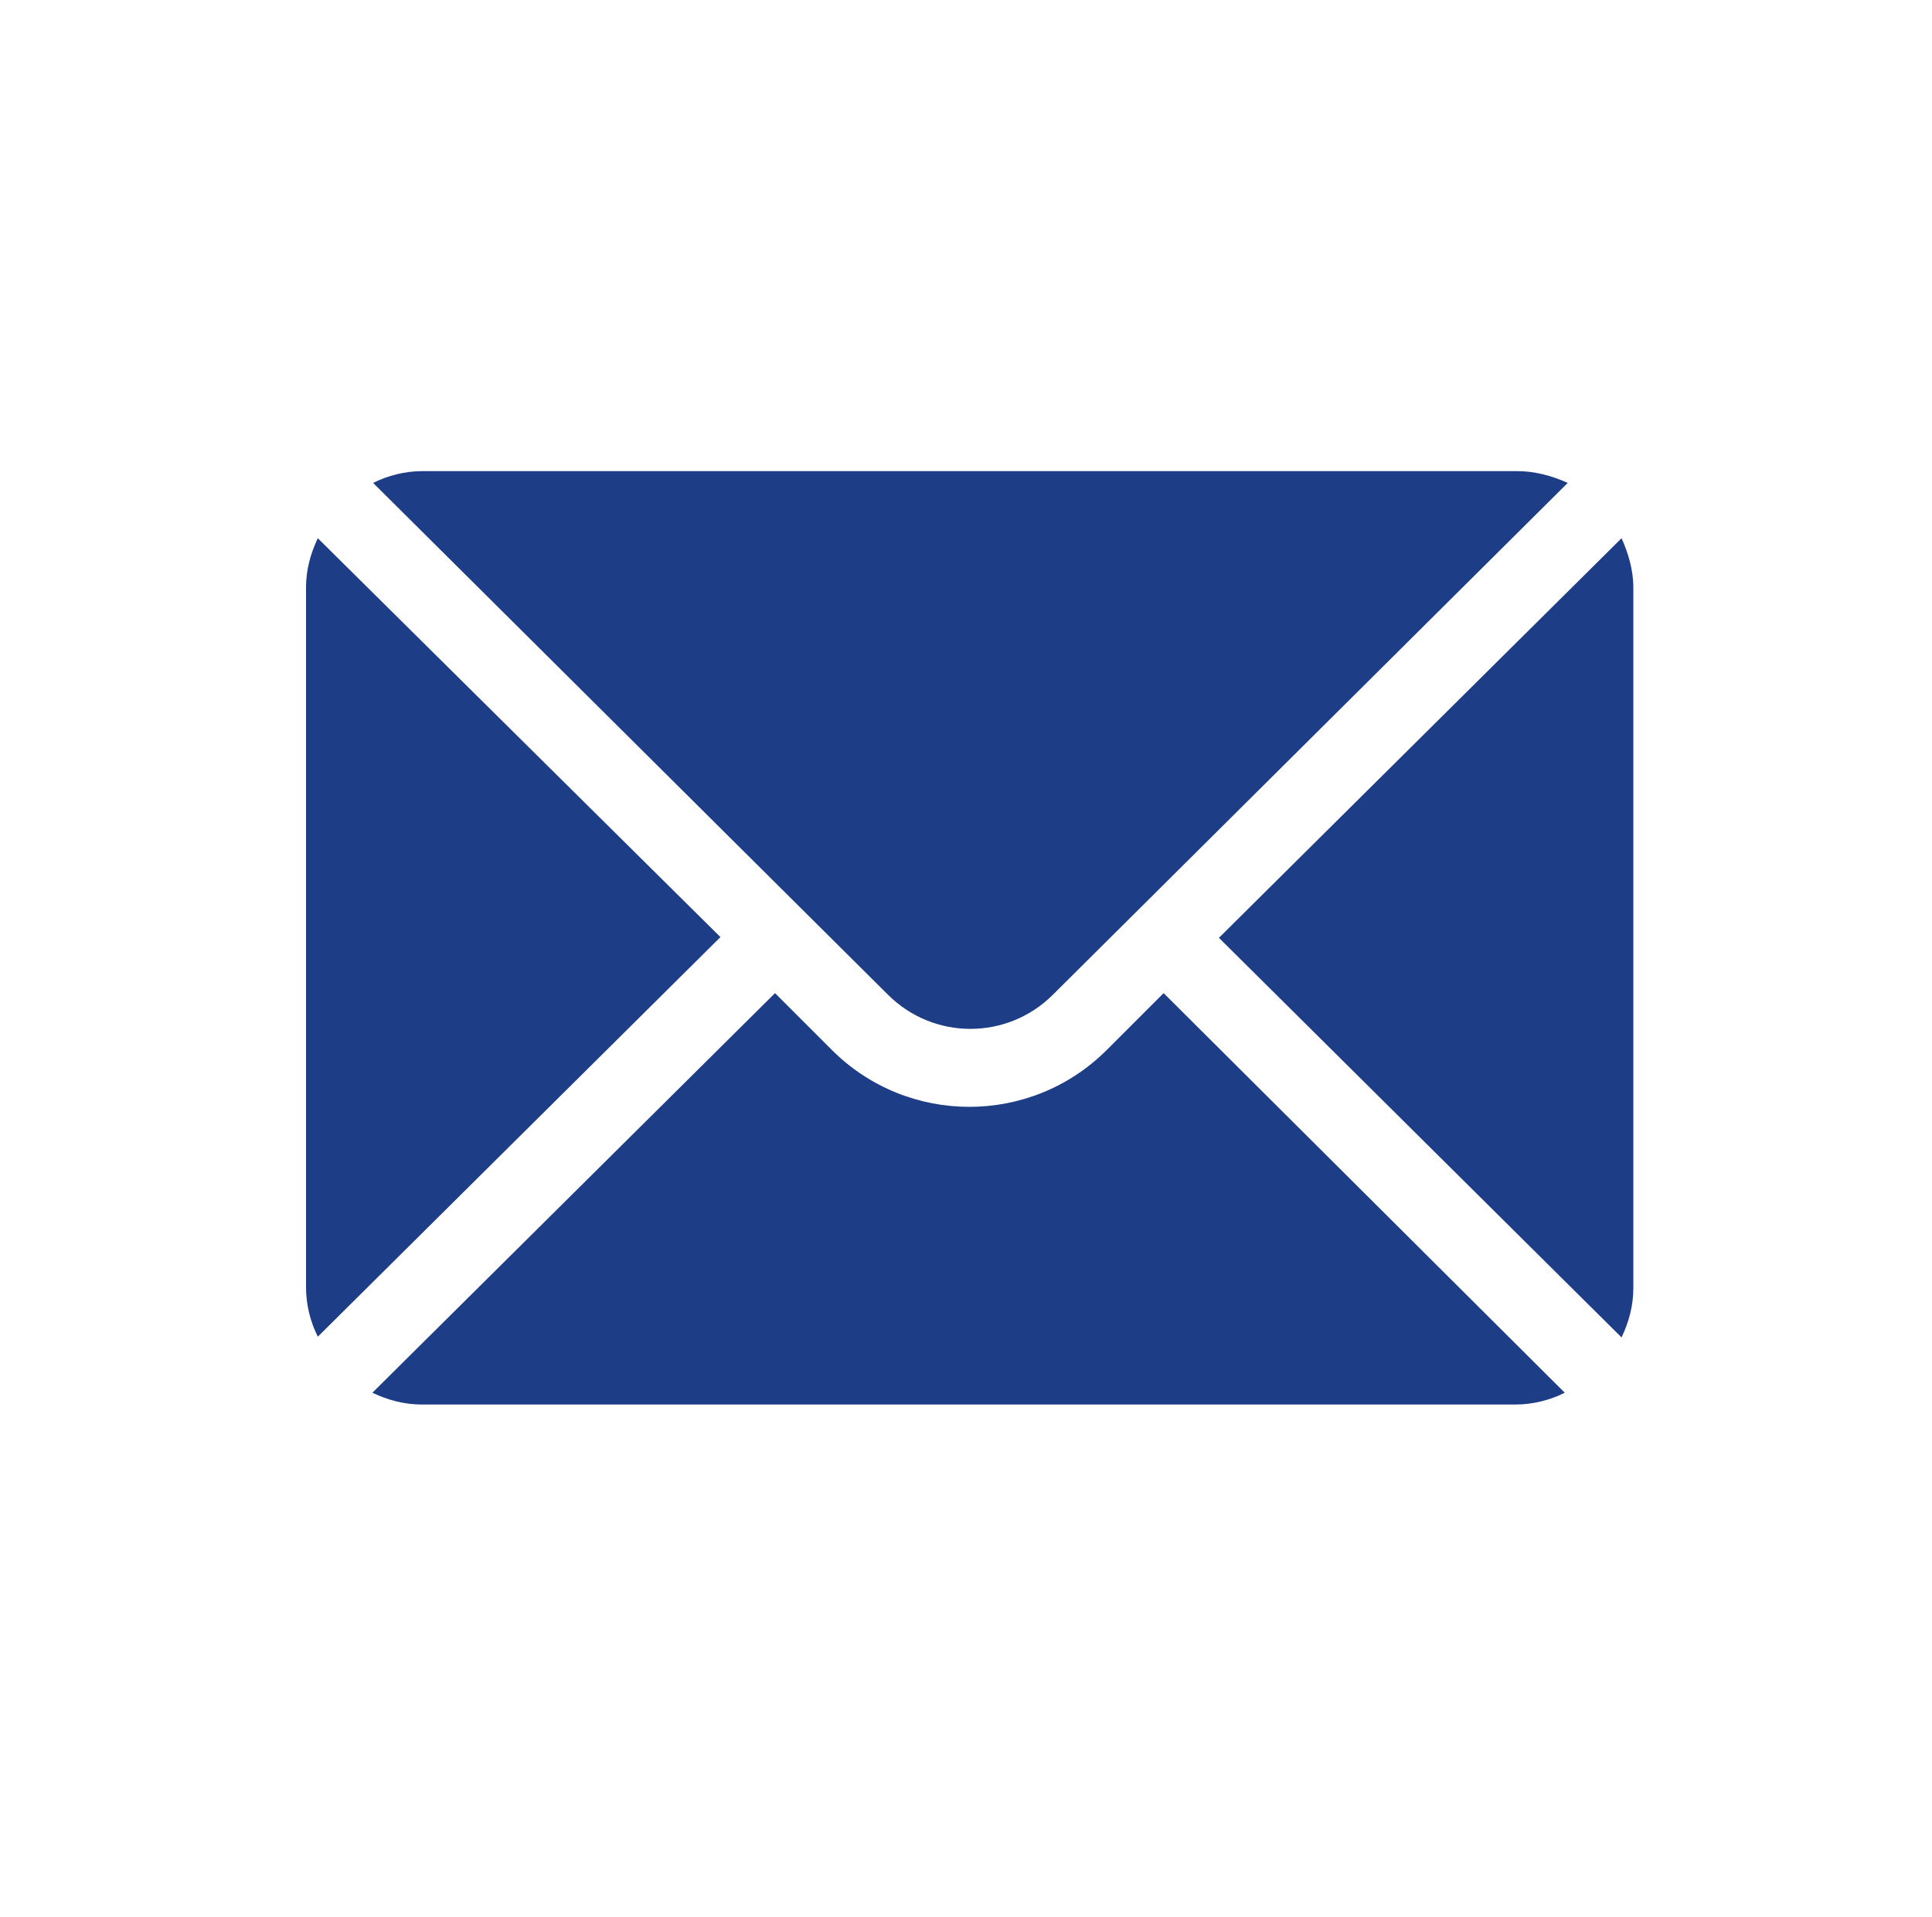
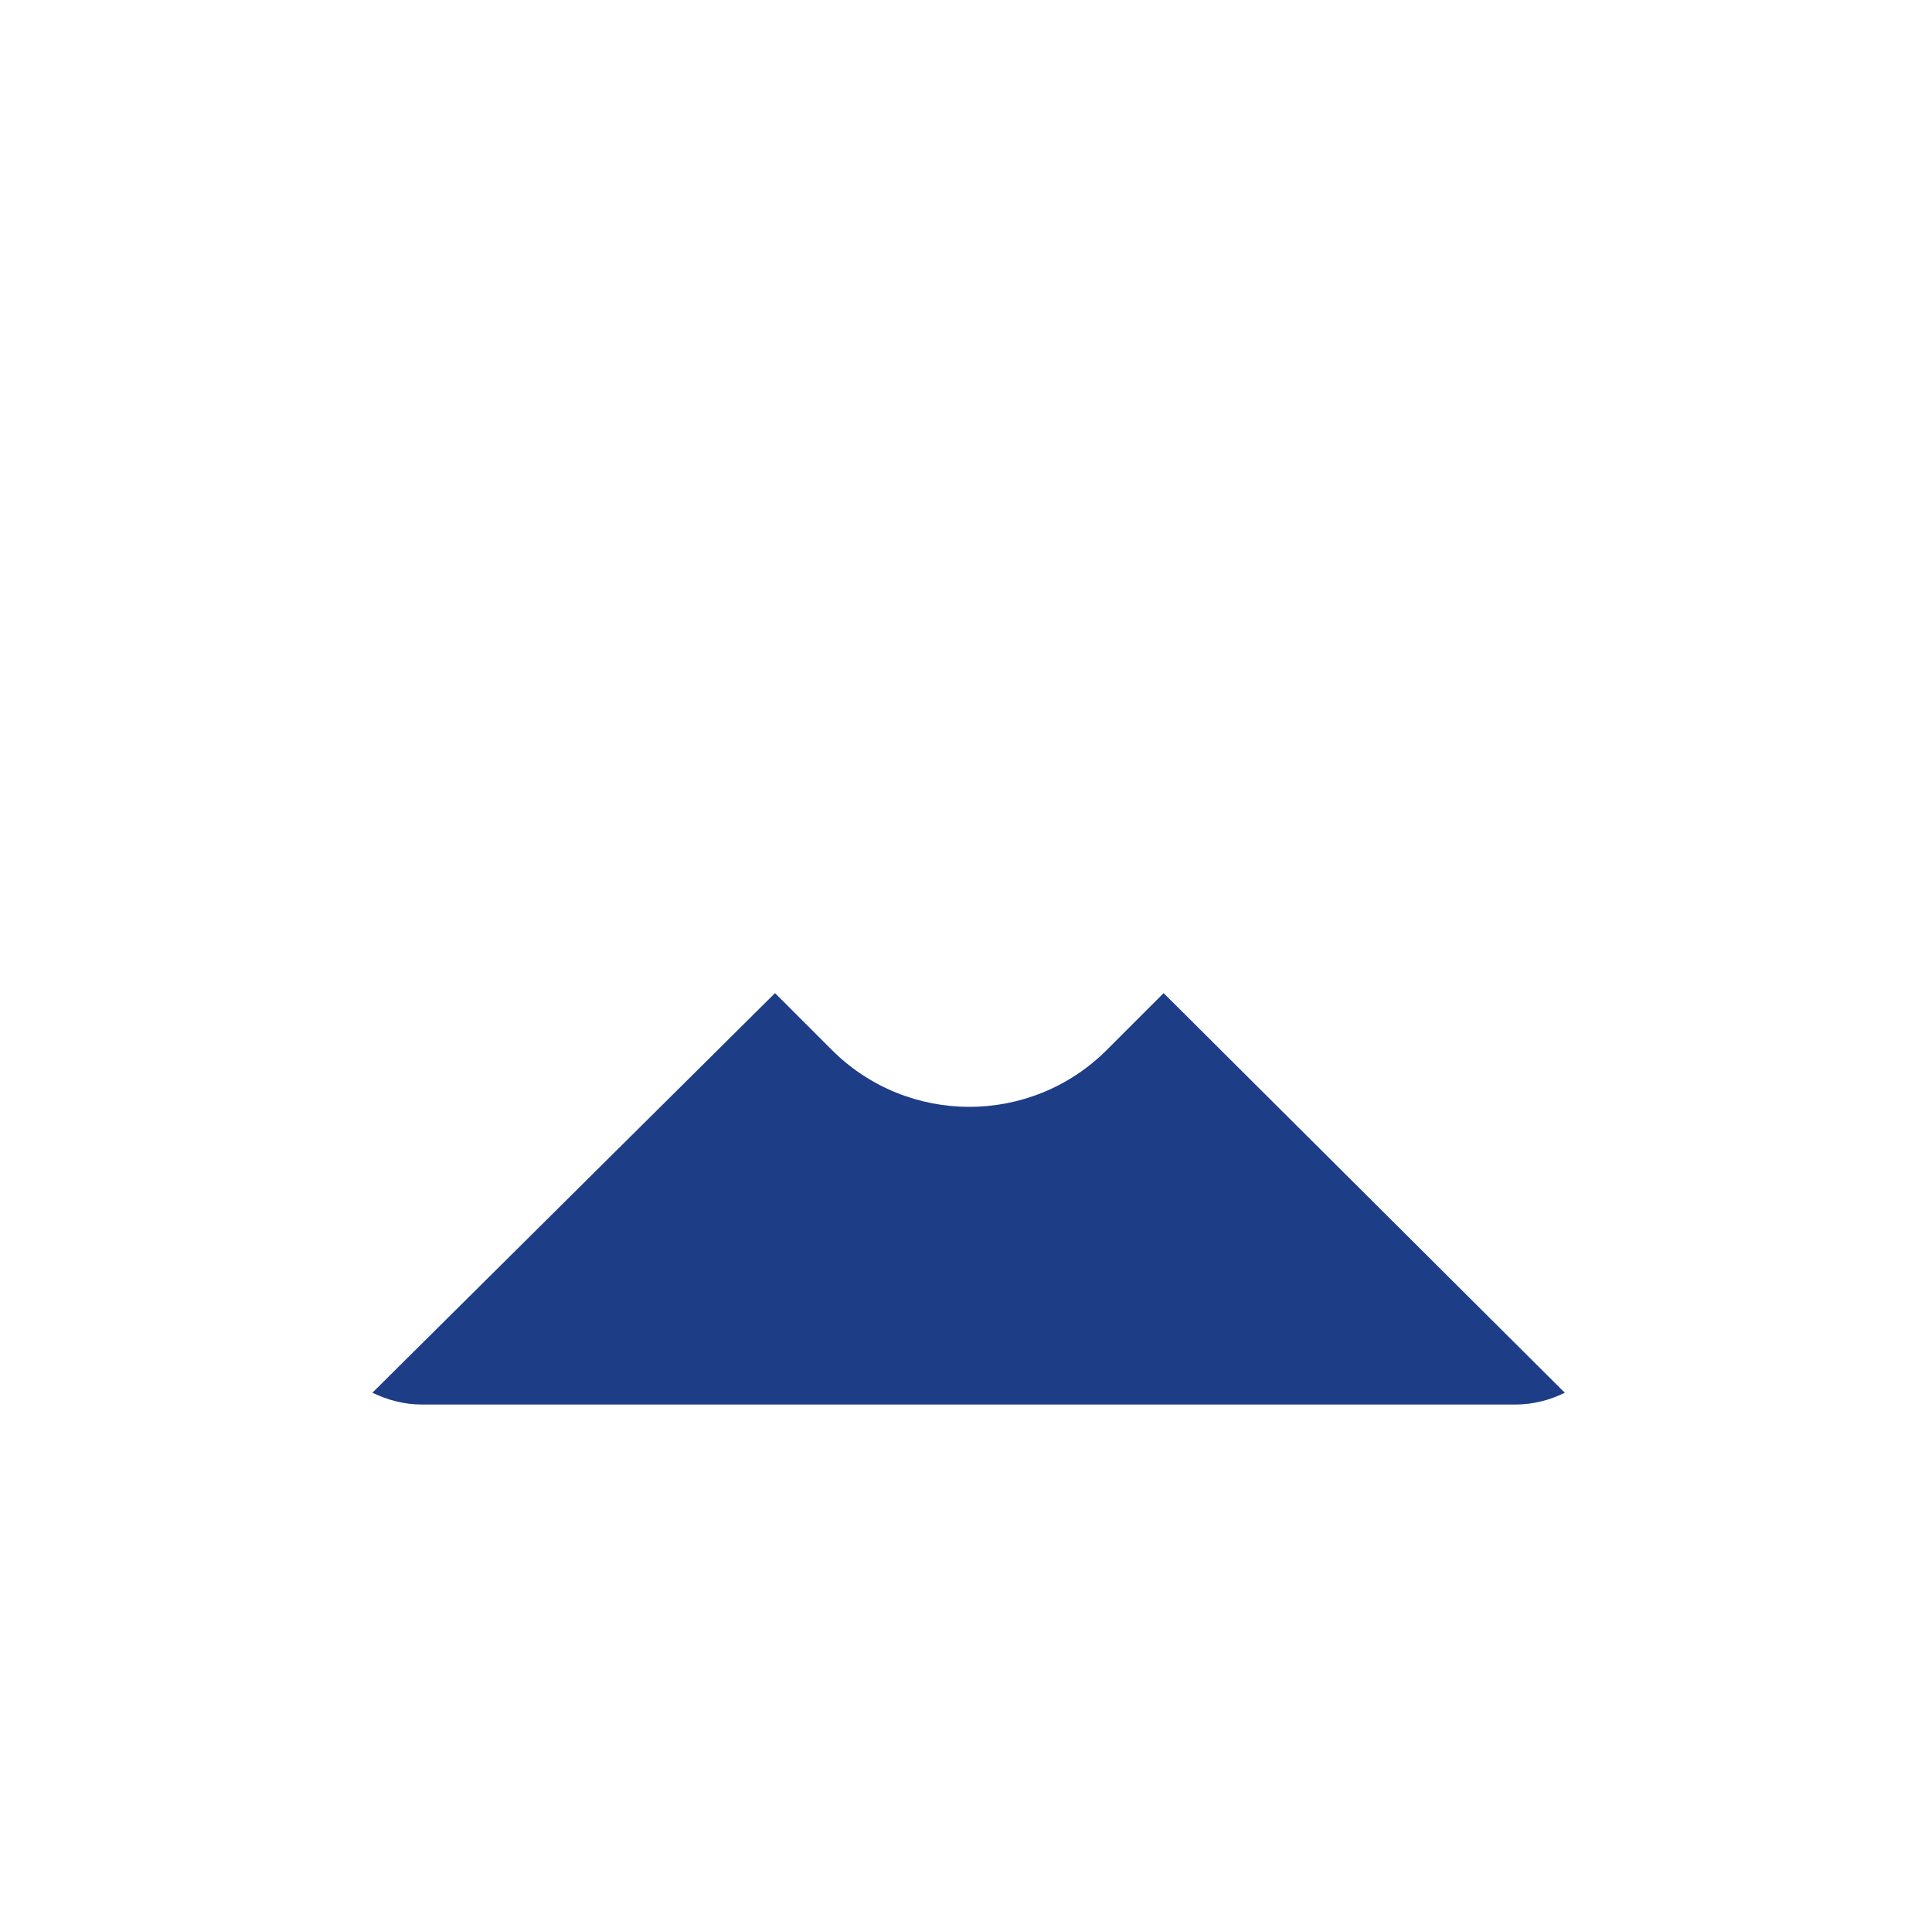
<svg xmlns="http://www.w3.org/2000/svg" version="1.1" id="Capa_1" x="0px" y="0px" viewBox="0 0 262 260" style="enable-background:new 0 0 262 260;" xml:space="preserve">
  <style type="text/css">
	.st0{fill:#1E3D87;}
</style>
  <g>
    <g>
-       <path class="st0" d="M219.9,73l-54.6,54.2l54.6,54.2c1-2.1,1.6-4.3,1.6-6.7v-95C221.5,77.3,220.8,75,219.9,73z" />
-     </g>
+       </g>
  </g>
  <g>
    <g>
-       <path class="st0" d="M205.7,63.9H57.3c-2.4,0-4.7,0.6-6.7,1.6l69.8,69.4c6.2,6.2,16.2,6.2,22.4,0l69.8-69.4    C210.4,64.5,208.1,63.9,205.7,63.9z" />
-     </g>
+       </g>
  </g>
  <g>
    <g>
-       <path class="st0" d="M43.1,73c-1,2.1-1.6,4.3-1.6,6.7v94.9c0,2.4,0.6,4.7,1.6,6.7l54.6-54.2L43.1,73z" />
-     </g>
+       </g>
  </g>
  <g>
    <g>
      <path class="st0" d="M157.8,134.7l-7.7,7.7c-10.3,10.3-27,10.3-37.3,0l-7.7-7.7l-54.6,54.2c2.1,1,4.3,1.6,6.7,1.6h148.3    c2.4,0,4.7-0.6,6.7-1.6L157.8,134.7z" />
    </g>
  </g>
</svg>